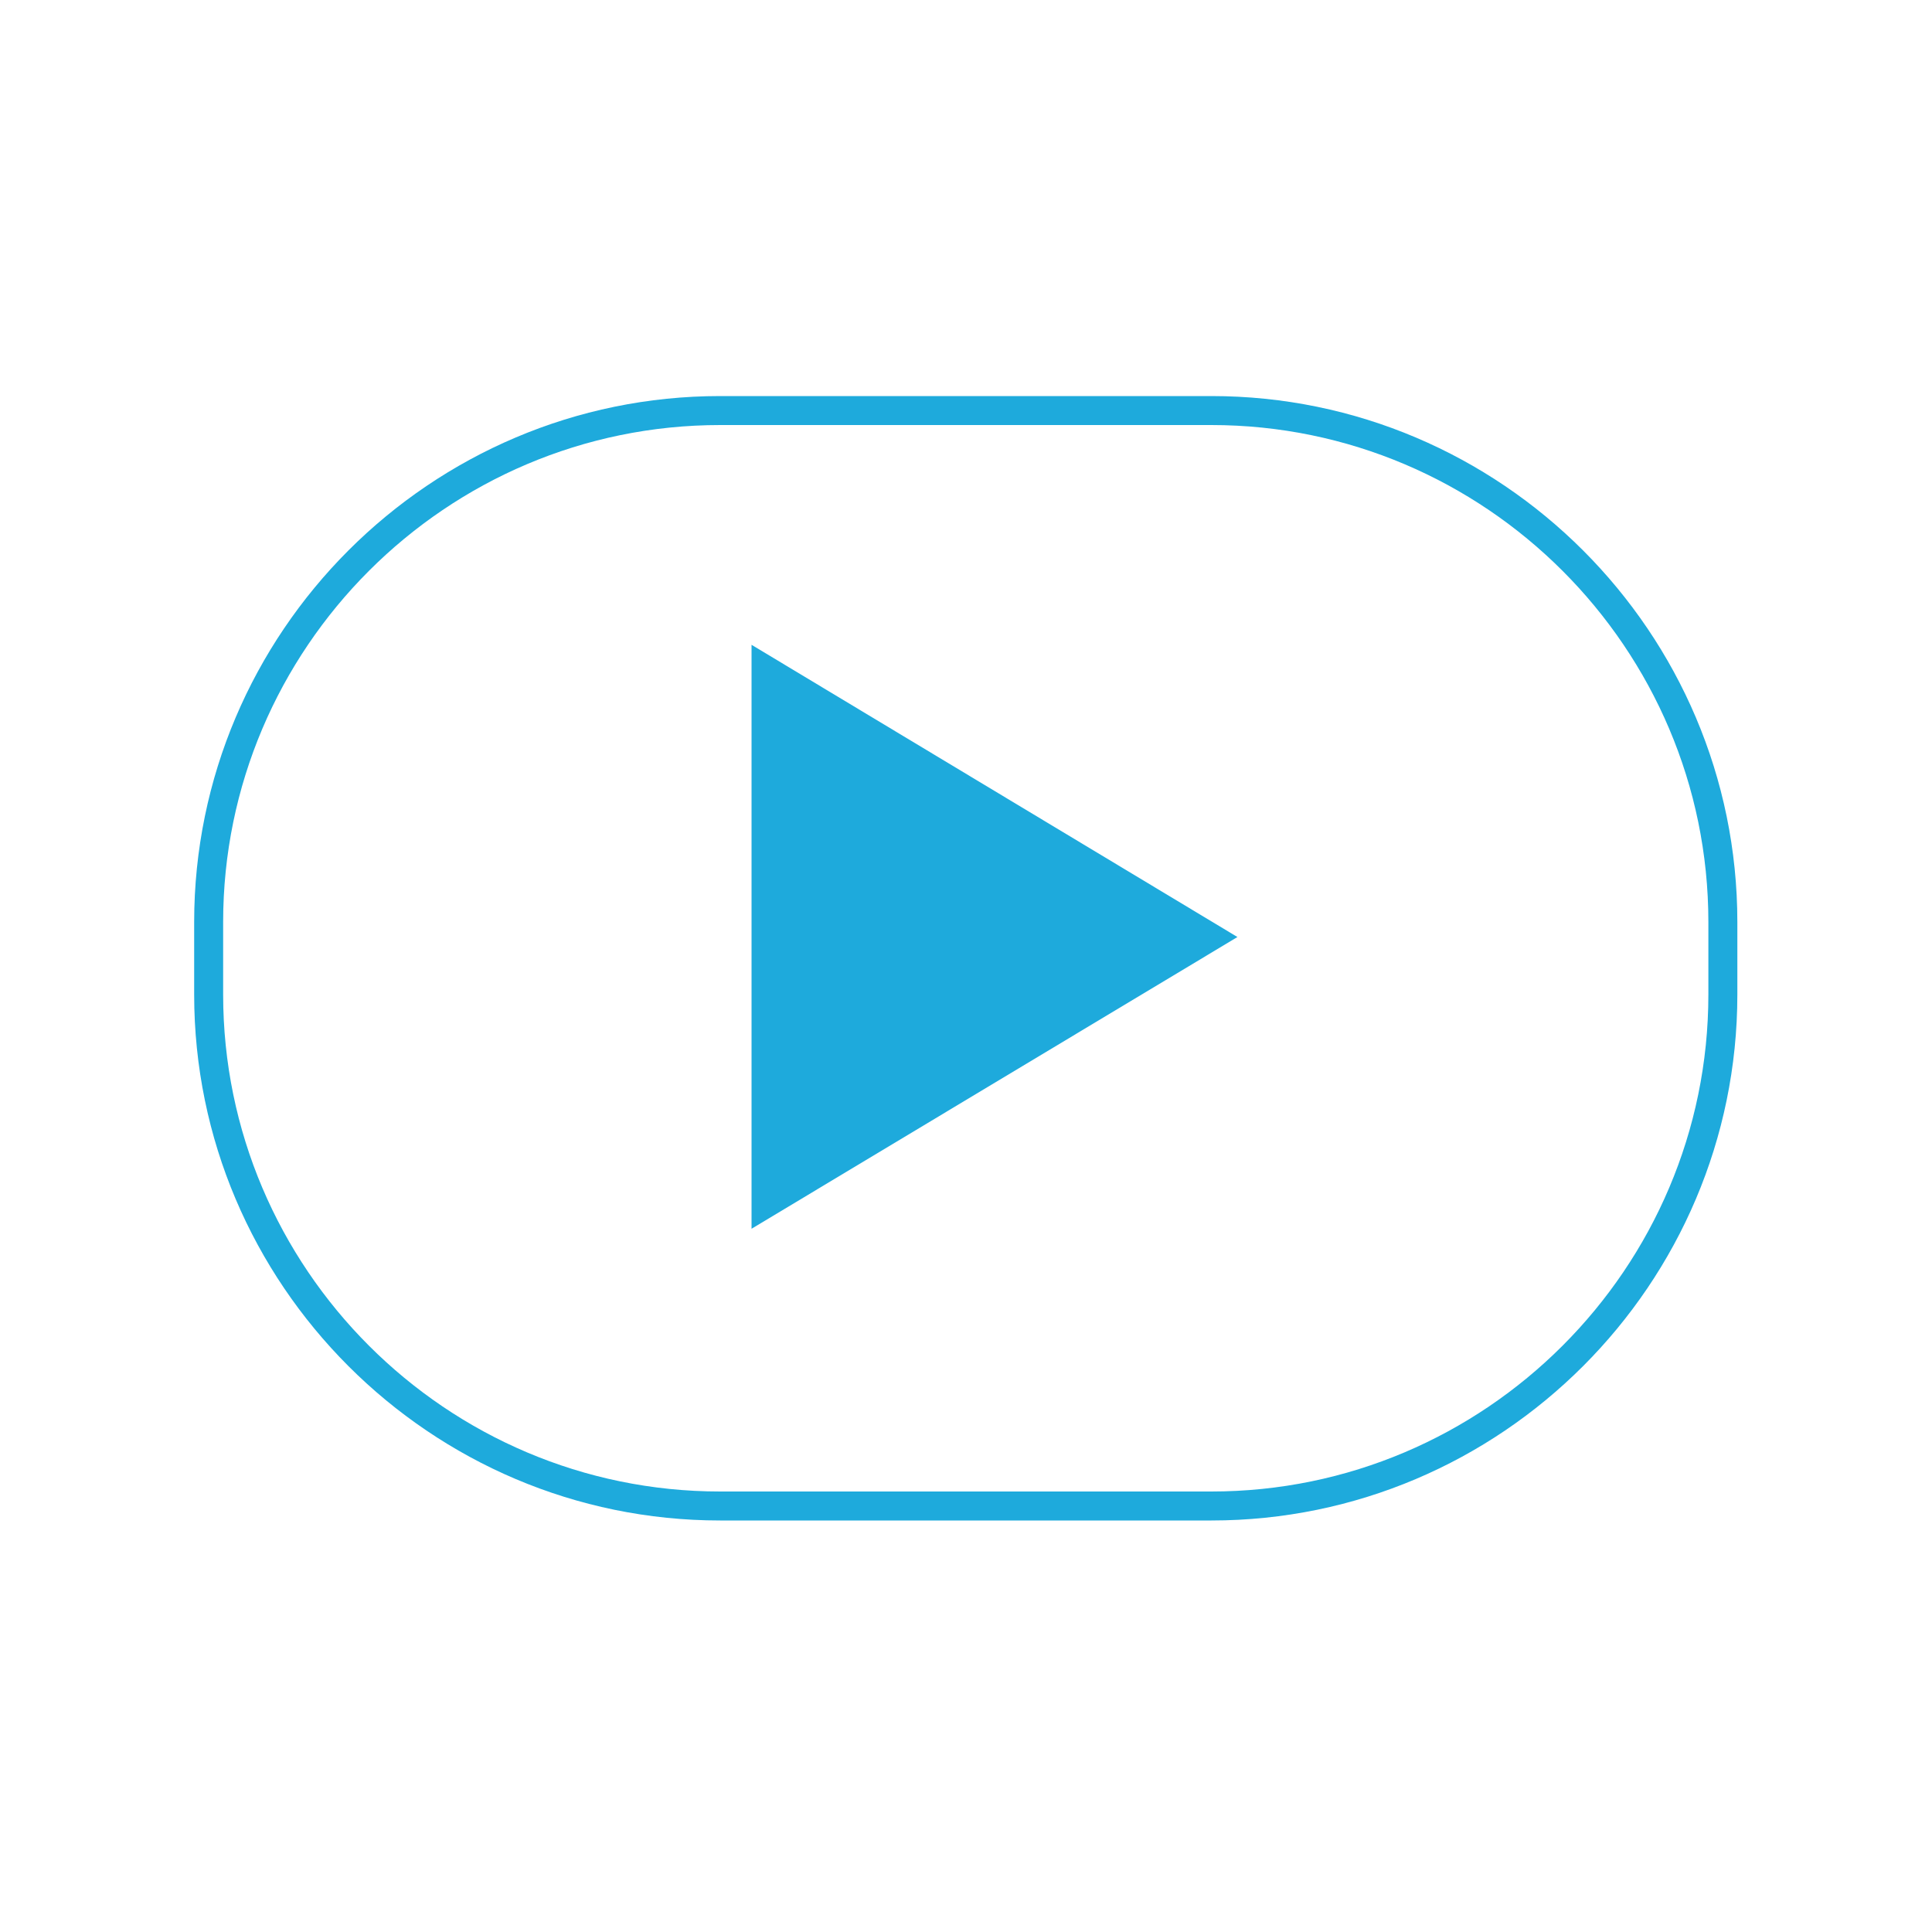
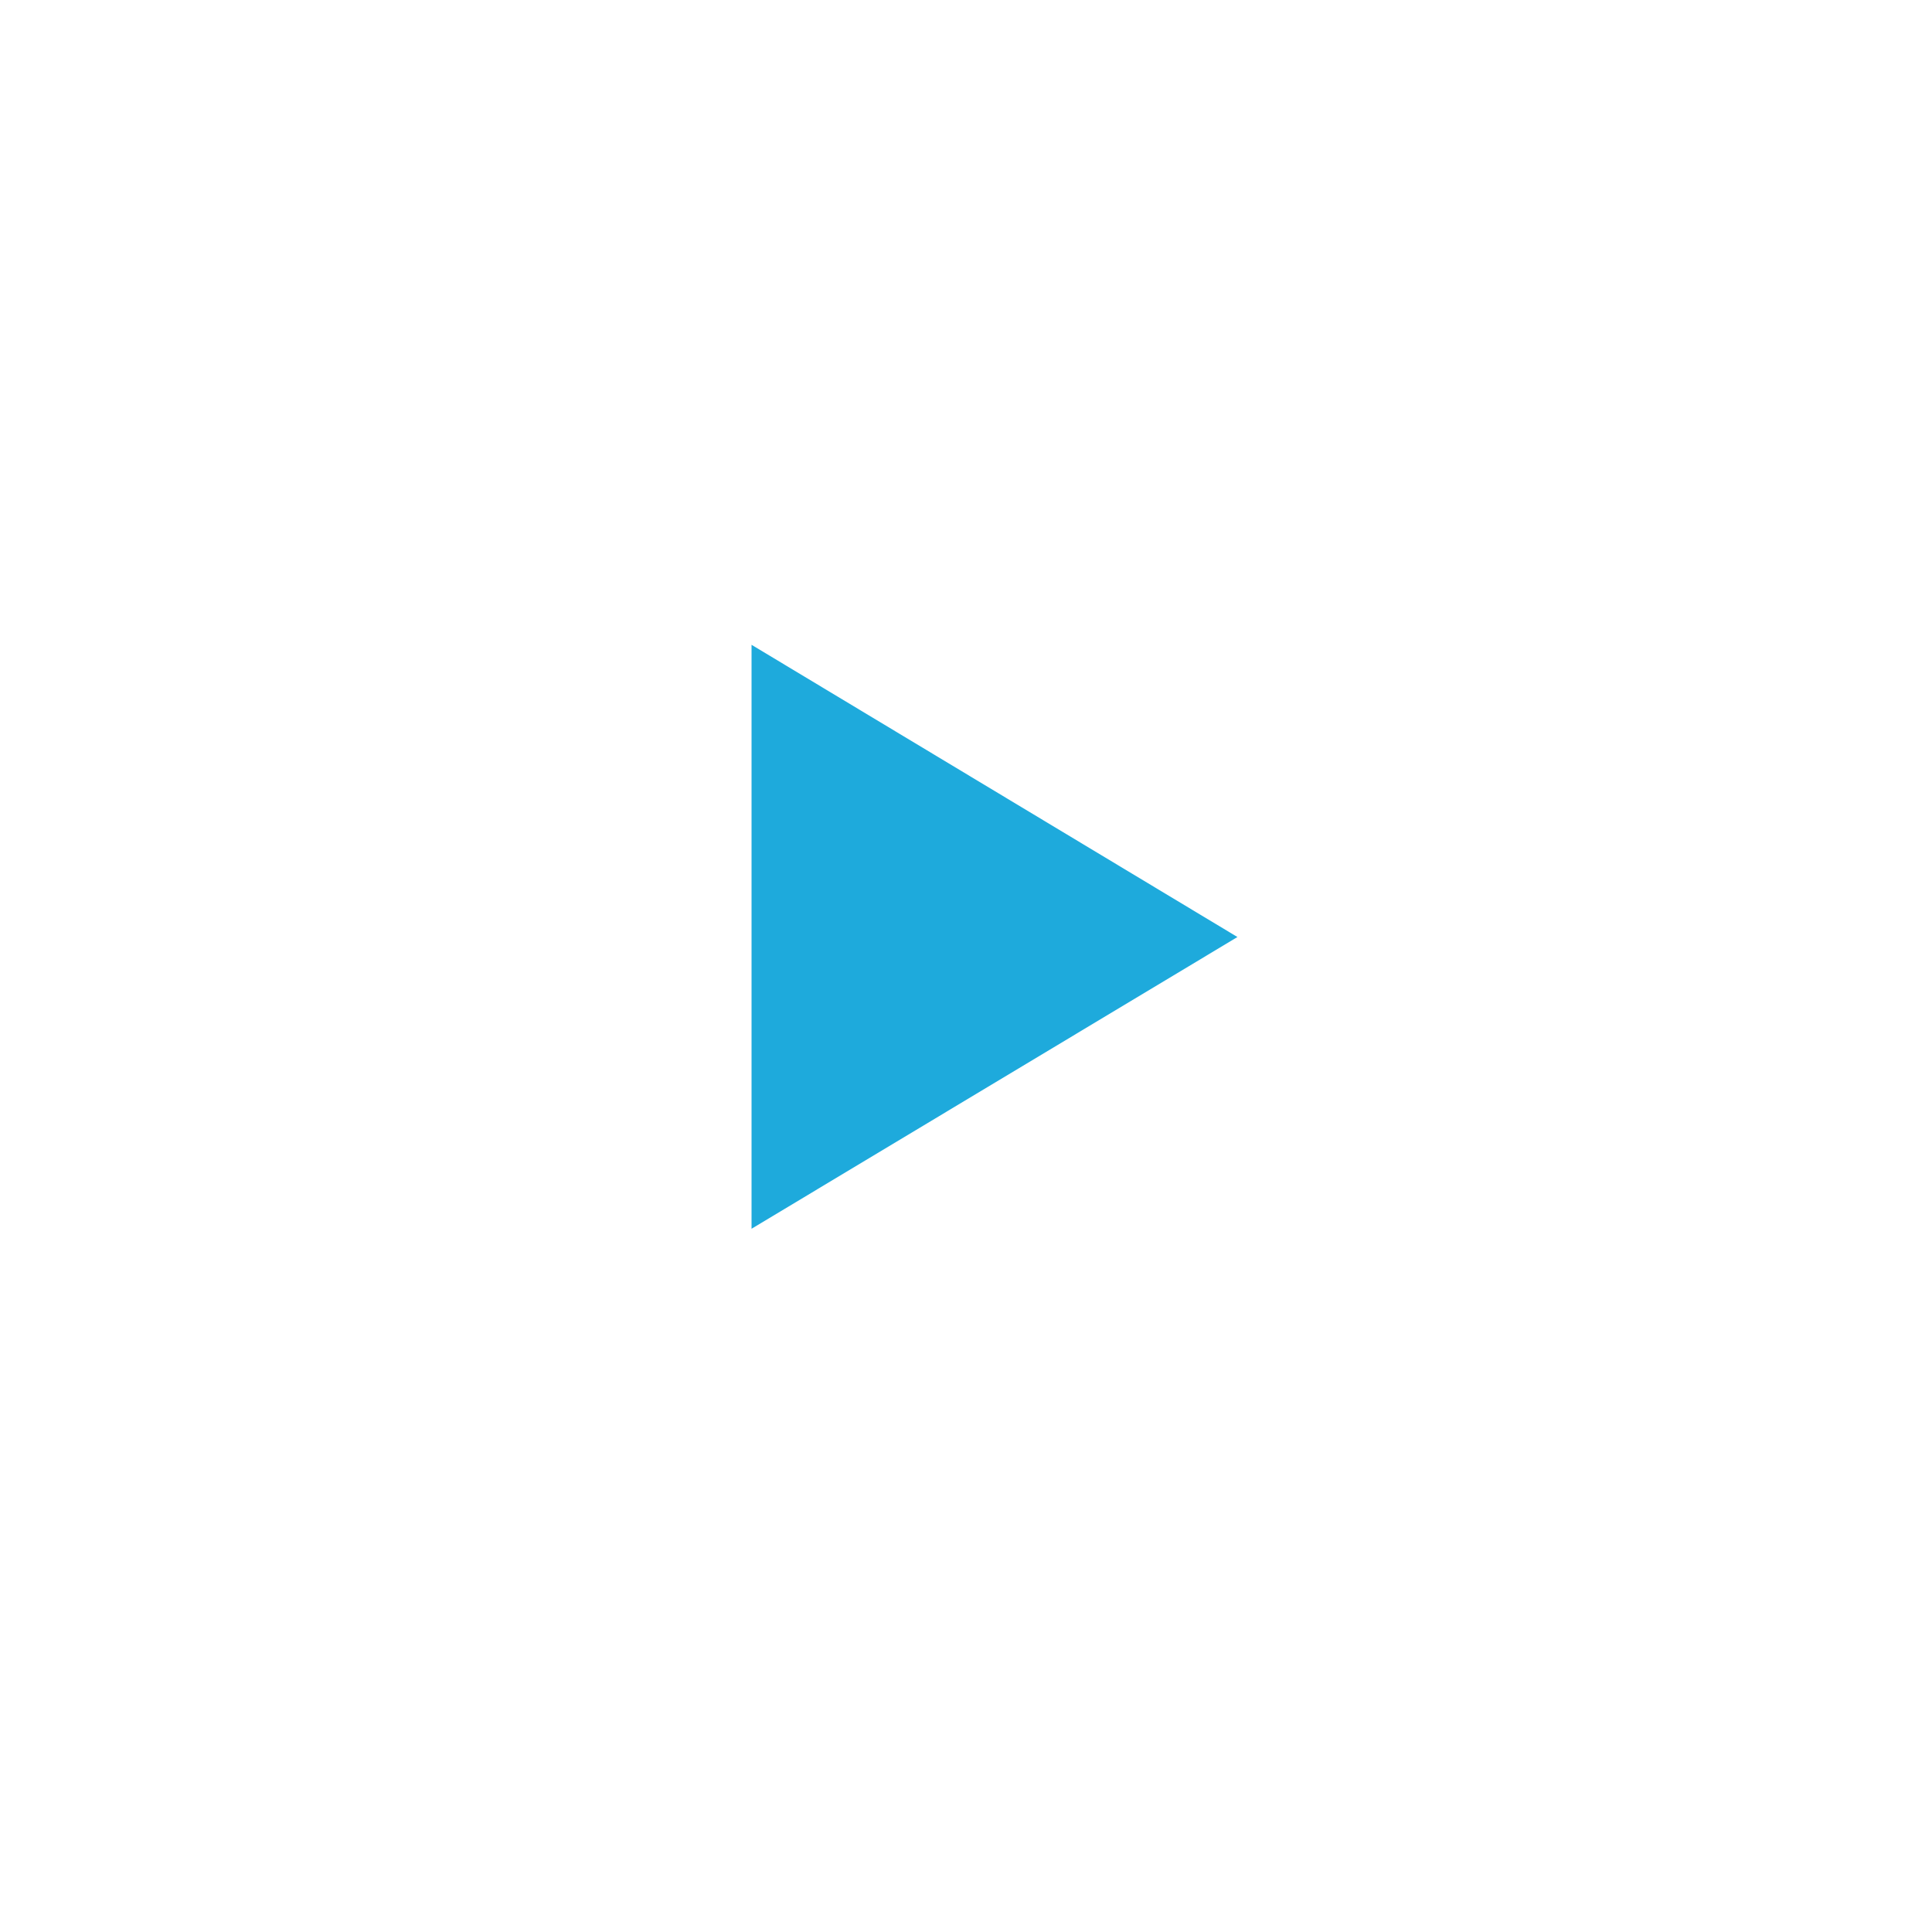
<svg xmlns="http://www.w3.org/2000/svg" version="1.1" id="Layer_1" x="0px" y="0px" viewBox="0 0 400 400" style="enable-background:new 0 0 400 400;" xml:space="preserve">
  <style type="text/css">
	.st0{fill:#1EAADC;}
</style>
  <polygon class="st0" points="155.6,133.5 155.6,254.4 256.2,194 " />
-   <path class="st0" d="M250.8,82H149.1c-60,0-108.9,48.9-108.9,108.9v15c0,60,48.9,108.9,108.9,108.9h101.7  c60,0,108.9-48.9,108.9-108.9v-15C359.7,130.9,310.8,82,250.8,82z M353.7,205.9c0,56.7-46.2,102.9-102.9,102.9H149.1  c-56.7,0-102.9-46.2-102.9-102.9v-15C46.2,134.2,92.4,88,149.1,88h101.7c56.7,0,102.9,46.2,102.9,102.9V205.9z" />
</svg>